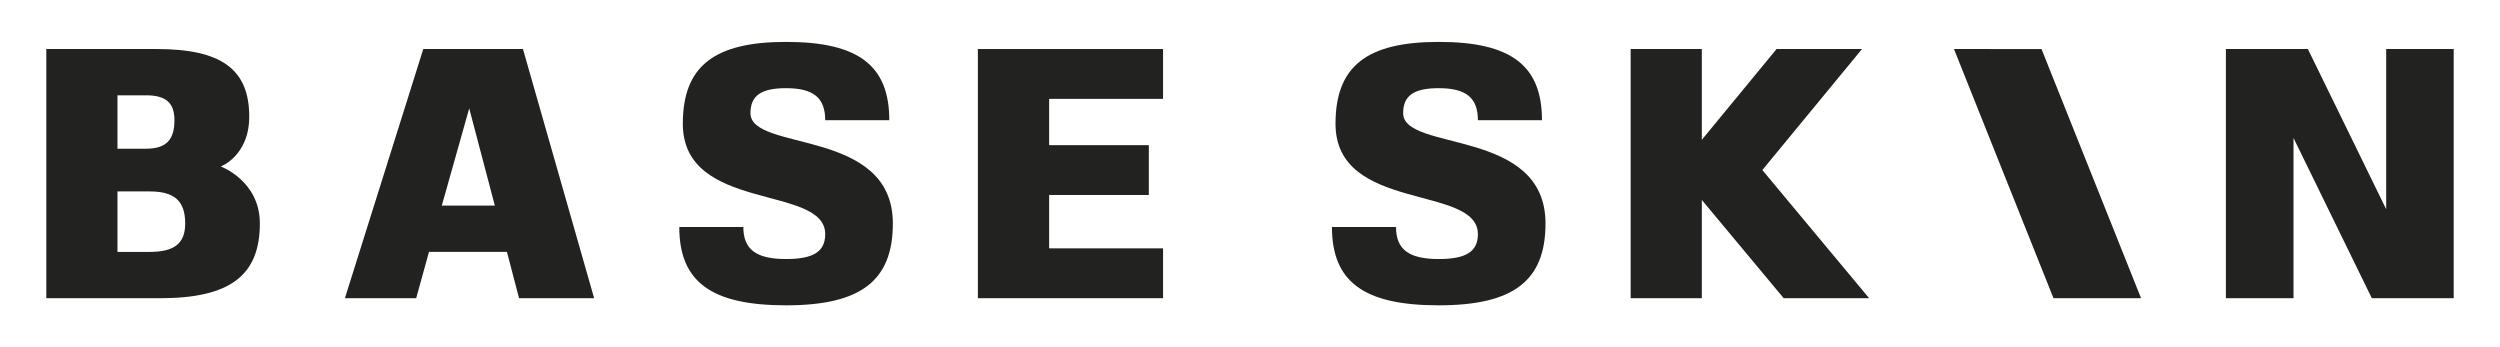
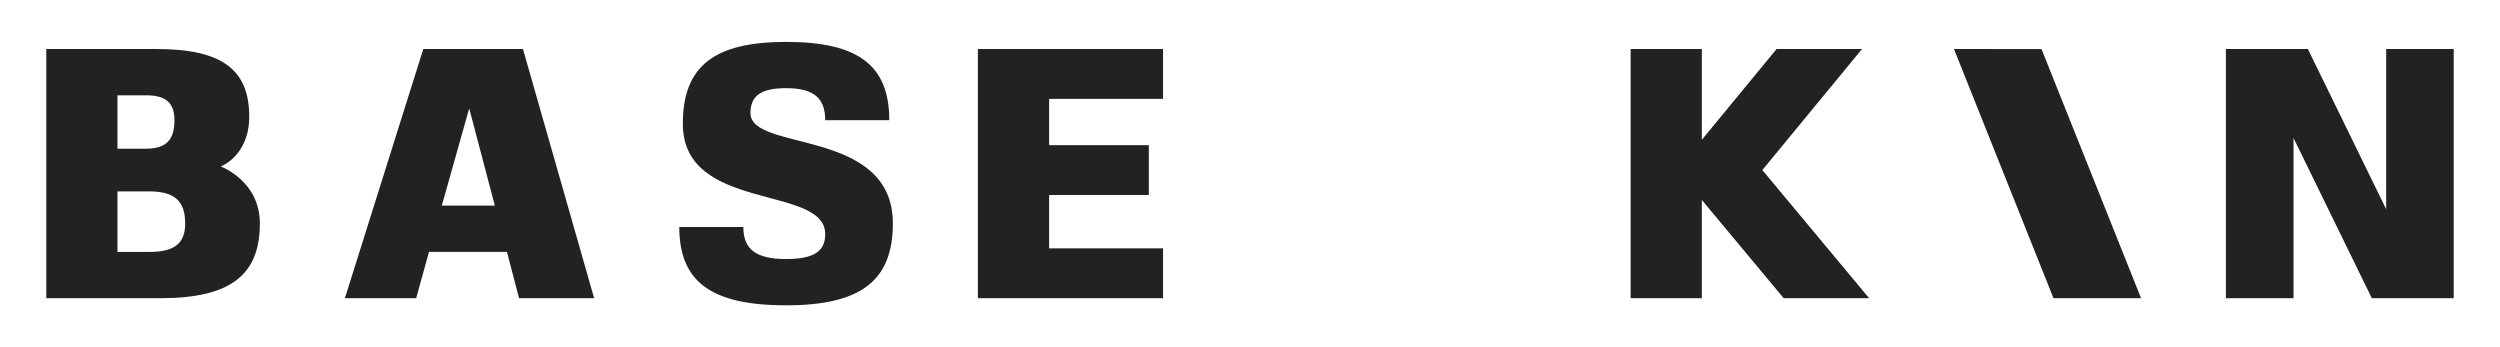
<svg xmlns="http://www.w3.org/2000/svg" id="Layer_1" data-name="Layer 1" viewBox="0 0 1080 150">
  <defs>
    <style>.cls-1{fill:#222220;}</style>
  </defs>
  <title>Base Skin - Primary Logo - 222220</title>
  <path class="cls-1" d="M112.26,96.53c0,22.6-13.07,32.29-43.05,32.29H20V21.18H67.67c28,0,40,8.76,40,29.22,0,16.91-12.3,21.52-12.3,21.52S112.26,78.08,112.26,96.53ZM50.75,64.24H63.06c8.61,0,12.3-3.69,12.3-12.31,0-7.53-3.69-10.76-12.3-10.76H50.75ZM80,96.53c0-9.69-4.61-13.84-15.38-13.84H50.75v26.14H64.59C75.36,108.83,80,105.14,80,96.53Z" />
  <path class="cls-1" d="M224.23,128.82l-5.23-20H185.32l-5.53,20H149L182.86,21.18h43.06l30.75,107.64Zm-33.37-40h22.91l-11.07-42Z" />
  <path class="cls-1" d="M385.71,96.53c0,24.76-13.84,35.37-46.13,35.37s-46.13-10.15-46.13-33.83h27.67c0,9.68,5.54,13.83,18.46,13.83,11.84,0,16.91-3.22,16.91-10.76,0-21.53-61.51-9.23-61.51-47.67,0-24.76,13.38-35.37,44.6-35.37s44.59,10.15,44.59,33.83H356.49c0-9.68-5.07-13.84-16.91-13.84-10.77,0-15.38,3.23-15.38,10.77C324.2,65.77,385.71,55,385.71,96.53Z" />
  <path class="cls-1" d="M453.23,42.71v20h43.06V84.23H453.23v23.06h49.21v21.53h-80V21.18h80V42.71Z" />
-   <path class="cls-1" d="M667.66,96.53c0,24.76-13.84,35.37-46.13,35.37S575.4,121.75,575.4,98.07h27.68c0,9.68,5.54,13.83,18.45,13.83,11.84,0,16.92-3.22,16.92-10.76,0-21.53-61.51-9.23-61.51-47.67,0-24.76,13.38-35.37,44.59-35.37s44.6,10.15,44.6,33.83H638.45c0-9.68-5.08-13.84-16.92-13.84-10.76,0-15.37,3.23-15.37,10.77C606.16,65.77,667.66,55,667.66,96.53Z" />
  <path class="cls-1" d="M735.19,60.39l32.29-39.21h36.91L761.33,73.46l46.13,55.36h-36.9L735.19,86.38v42.44H704.44V21.18h30.75Z" />
  <path class="cls-1" d="M881.94,21.2l43,107.62H887.11l-43-107.65Z" />
  <path class="cls-1" d="M1060,21.18V128.82h-35.37L990.8,59.62v69.2H961.59V21.18H997l33.83,69.2V21.18Z" />
</svg>